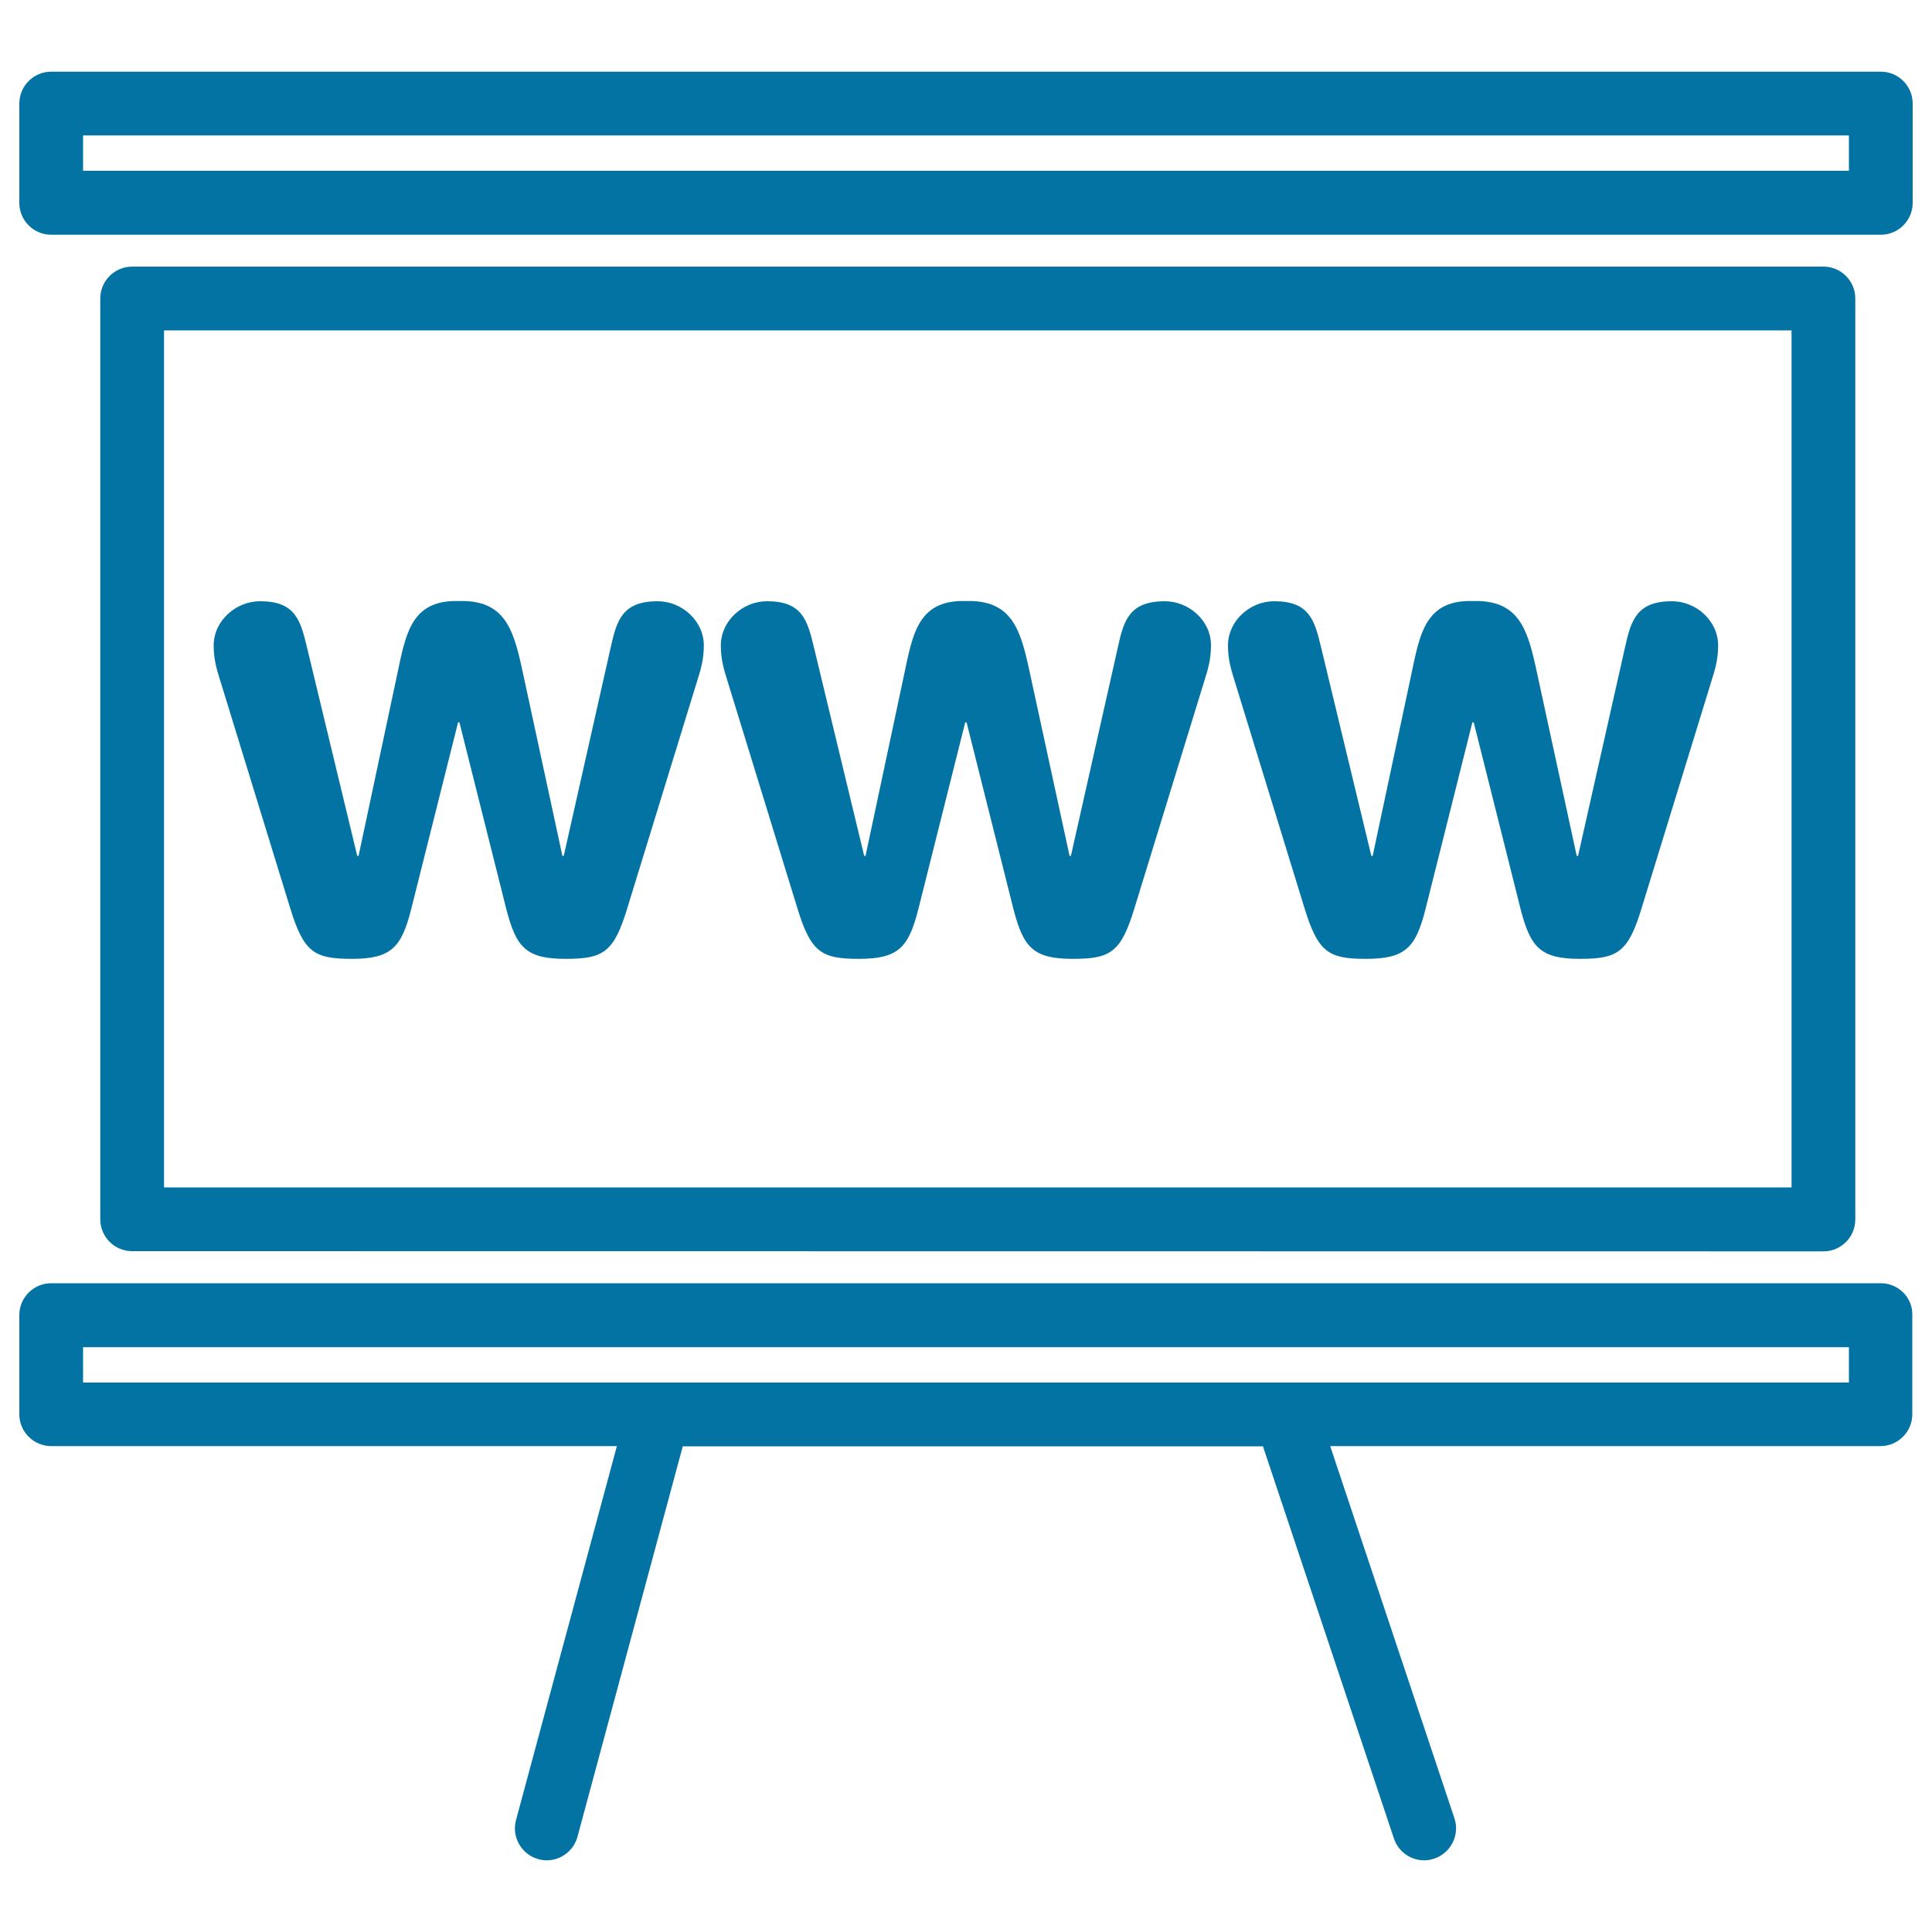
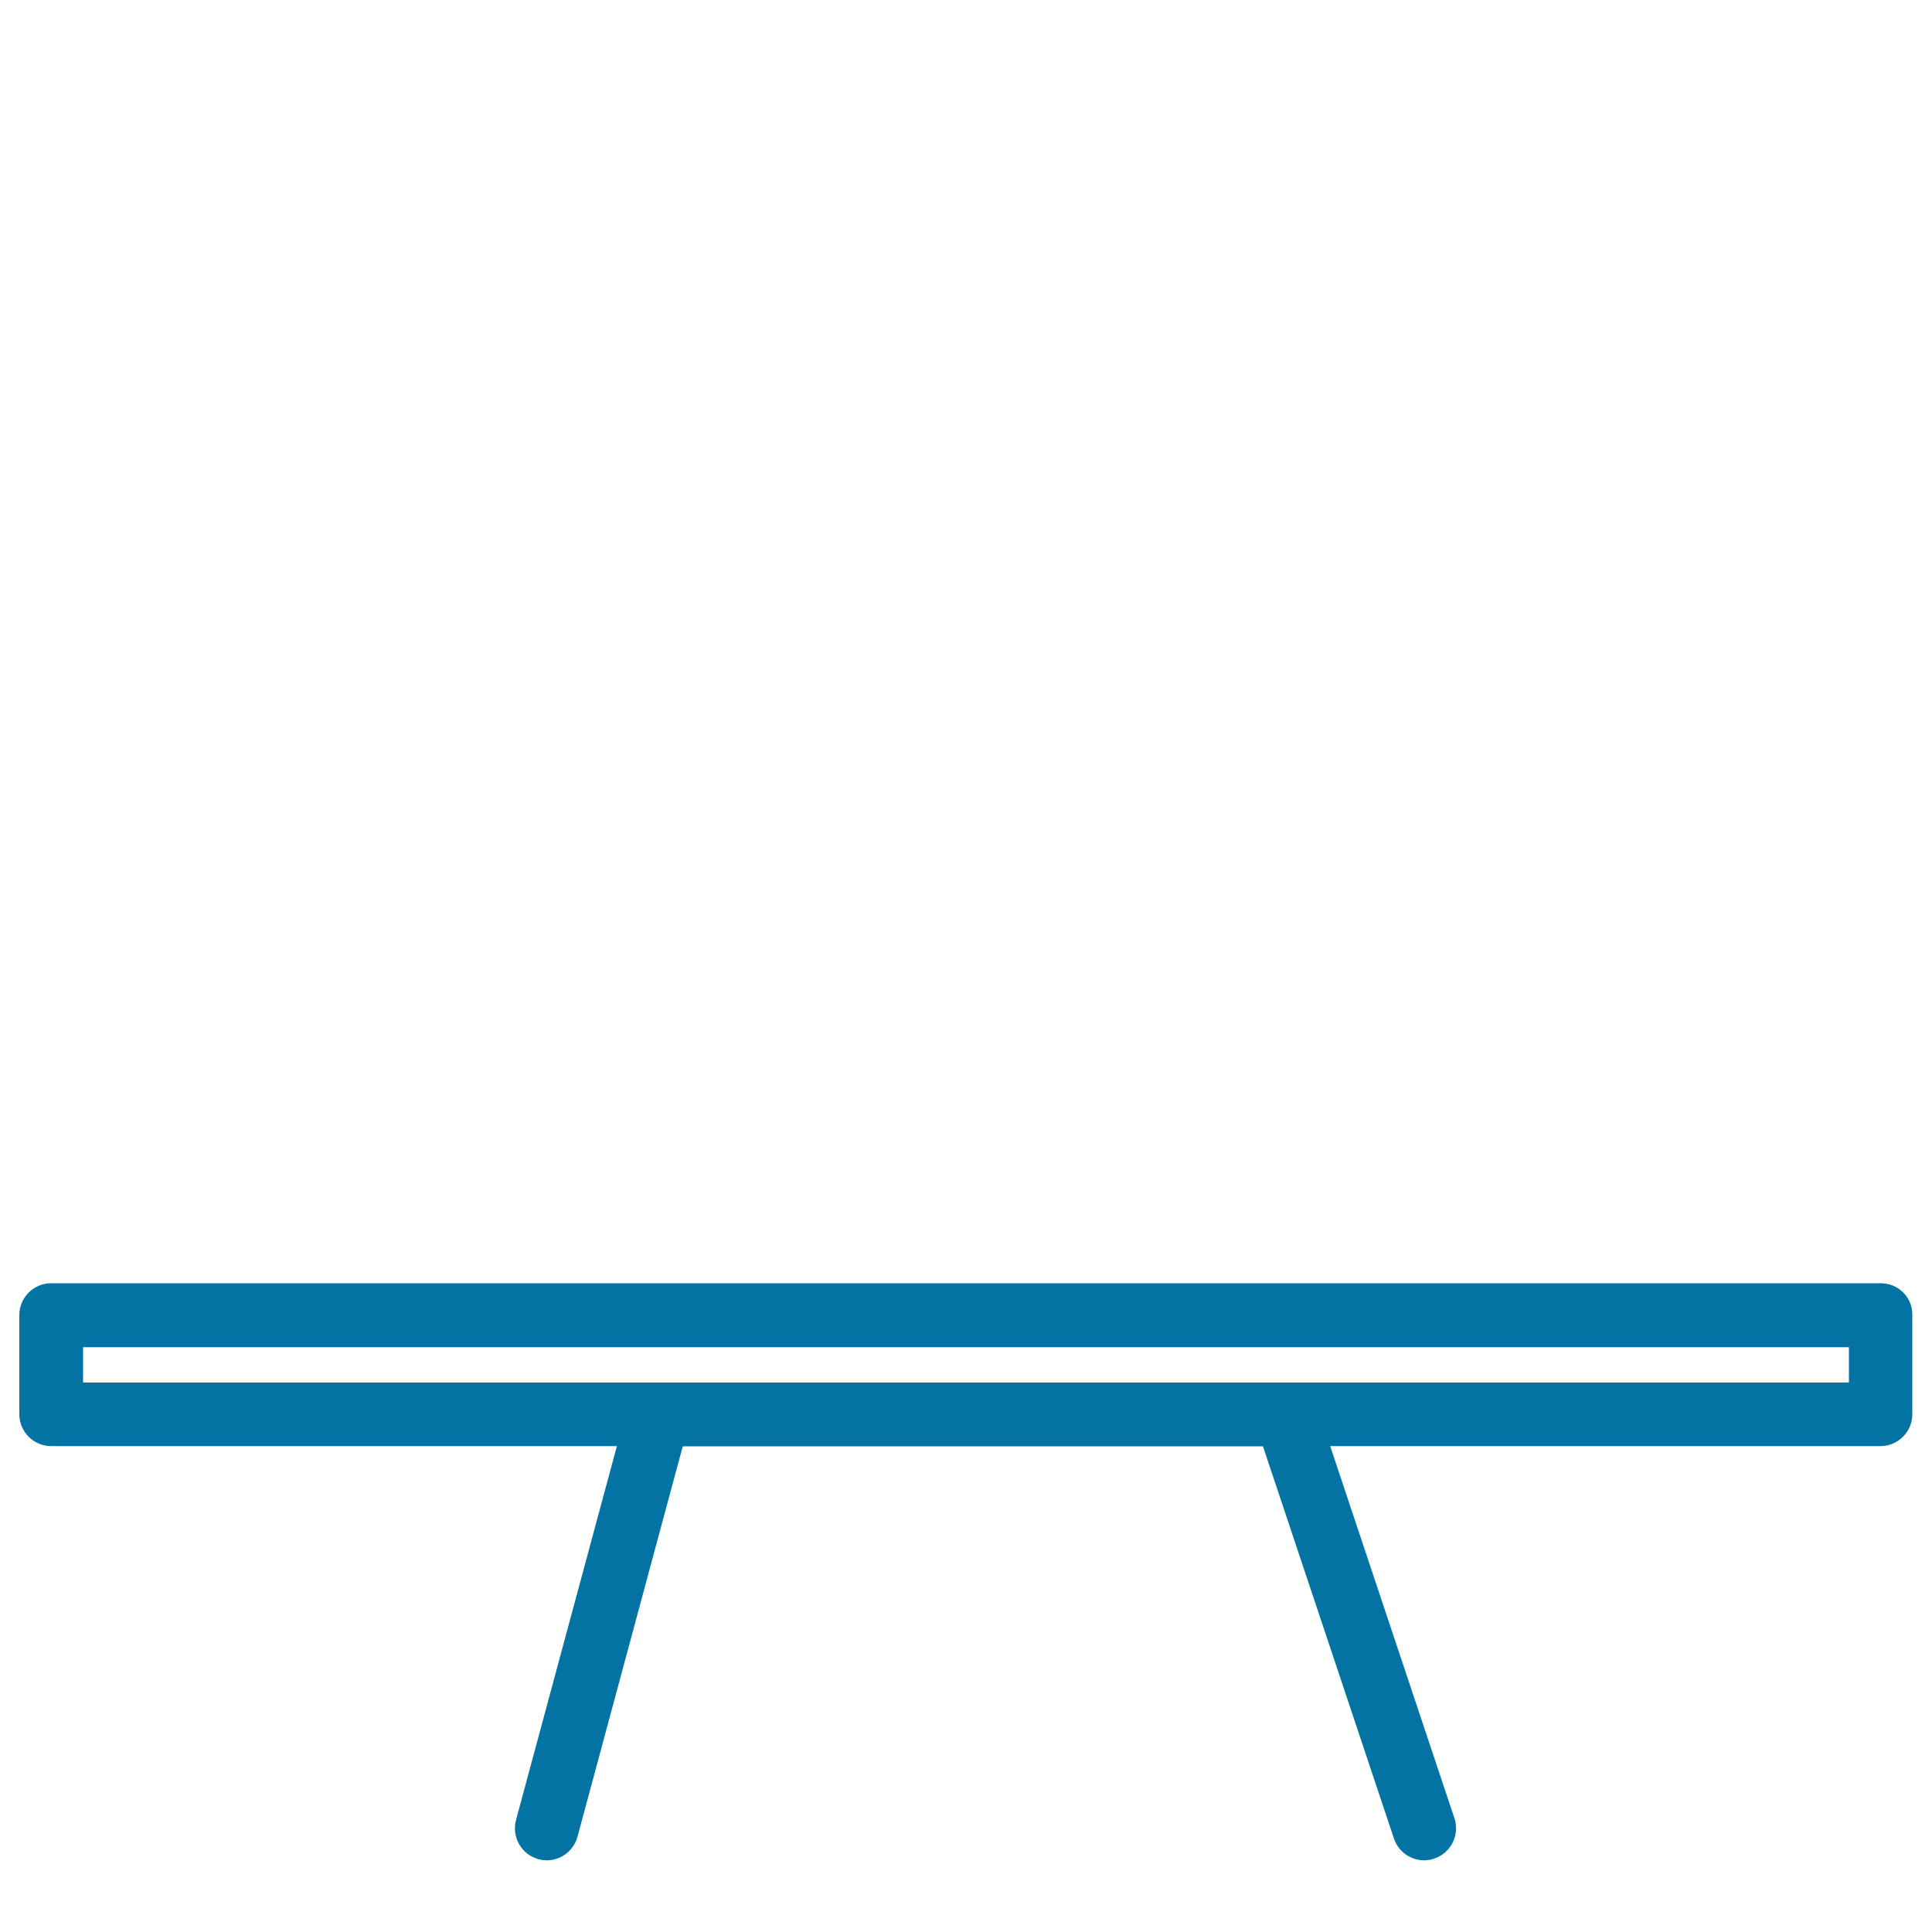
<svg xmlns="http://www.w3.org/2000/svg" viewBox="0 0 1000 1000" style="fill:#0273a2">
  <title>Www Presentation SVG icon</title>
  <g>
    <g>
-       <path d="M340.4,311.2c-18.2,0-21.2,9.8-24.3,23.9L291.8,443h-0.7l-21.2-98.2c-4.4-19.6-9.1-34.4-32.4-33.7c-22.9-0.7-27,14.5-31,33.7L185.6,443h-0.7l-26-107.9c-3.4-14.2-6.1-23.9-24.3-23.9c-12.5,0-24,10.1-24,22.9c0,7.4,1.7,12.8,3.4,18.2l36.1,117.4c7.1,23.3,12.5,26.6,32,26.6c20.6,0,25.7-6.1,30.7-25.6l24.3-96.8h0.7l24.3,96.8c5.1,19.6,10.1,25.6,30.7,25.6c19.6,0,25-3.4,32-26.6l36.1-117.4c1.7-5.4,3.4-10.8,3.4-18.2C364.3,321.3,352.9,311.2,340.4,311.2z" />
-       <path d="M602.9,311.2c-18.2,0-21.3,9.8-24.3,23.9L554.3,443h-0.7l-21.3-98.2c-4.4-19.6-9.1-34.4-32.4-33.7c-22.9-0.7-27,14.5-31,33.7L448,443h-0.7l-26-107.9c-3.4-14.2-6.1-23.9-24.3-23.9c-12.5,0-23.9,10.1-23.9,22.9c0,7.4,1.7,12.8,3.4,18.2l36.1,117.4c7.1,23.3,12.5,26.6,32,26.6c20.6,0,25.7-6.1,30.7-25.6l24.3-96.8h0.7l24.3,96.8c5.1,19.6,10.1,25.6,30.7,25.6c19.6,0,25-3.4,32-26.6l36.1-117.4c1.7-5.4,3.4-10.8,3.4-18.2C626.9,321.3,615.4,311.2,602.9,311.2z" />
-       <path d="M865.4,311.2c-18.2,0-21.2,9.8-24.3,23.9L816.8,443h-0.7l-21.3-98.2c-4.4-19.6-9.1-34.4-32.4-33.7c-22.9-0.7-27,14.5-31,33.7L710.5,443h-0.7l-26-107.9c-3.4-14.2-6.1-23.9-24.3-23.9c-12.5,0-23.9,10.1-23.9,22.9c0,7.4,1.7,12.8,3.4,18.2l36.1,117.4c7.1,23.3,12.5,26.6,32,26.6c20.6,0,25.7-6.1,30.7-25.6l24.3-96.8h0.7l24.3,96.8c5.1,19.6,10.1,25.6,30.7,25.6c19.6,0,25-3.4,32-26.6l36.1-117.4c1.7-5.4,3.4-10.8,3.4-18.2C889.3,321.3,877.9,311.2,865.4,311.2z" />
-       <path d="M943.8,647.7c9.1,0,16.5-7.4,16.5-16.5V154.5c0-9.1-7.4-16.5-16.5-16.5H68.4c-9.1,0-16.5,7.4-16.5,16.5v476.6c0,9.1,7.4,16.5,16.5,16.5L943.8,647.7L943.8,647.7z M84.9,171h842.4v443.6H84.9V171z" />
-       <path d="M973.5,37.1h-947c-9.1,0-16.5,7.4-16.5,16.5V105c0,9.1,7.4,16.5,16.5,16.5h947c9.1,0,16.5-7.4,16.5-16.5V53.6C990,44.5,982.6,37.1,973.5,37.1z M957,88.4H43V70.1H957V88.4z" />
      <path d="M973.5,664.2h-947c-9.1,0-16.5,7.4-16.5,16.5V732c0,9.1,7.4,16.5,16.5,16.5h292.8L267.1,942c-2.4,8.8,2.8,17.9,11.6,20.3c1.5,0.4,2.9,0.6,4.3,0.6c7.3,0,13.9-4.9,15.9-12.2l54.5-202.1h300.3l67.8,203c2.3,6.9,8.7,11.3,15.7,11.3c1.7,0,3.5-0.3,5.2-0.9c8.6-2.9,13.3-12.3,10.4-20.9l-64.3-192.6h284.8c9.1,0,16.5-7.4,16.5-16.5v-51.4C990,671.6,982.6,664.2,973.5,664.2z M957,715.6H43v-18.3H957V715.6z" />
    </g>
  </g>
</svg>